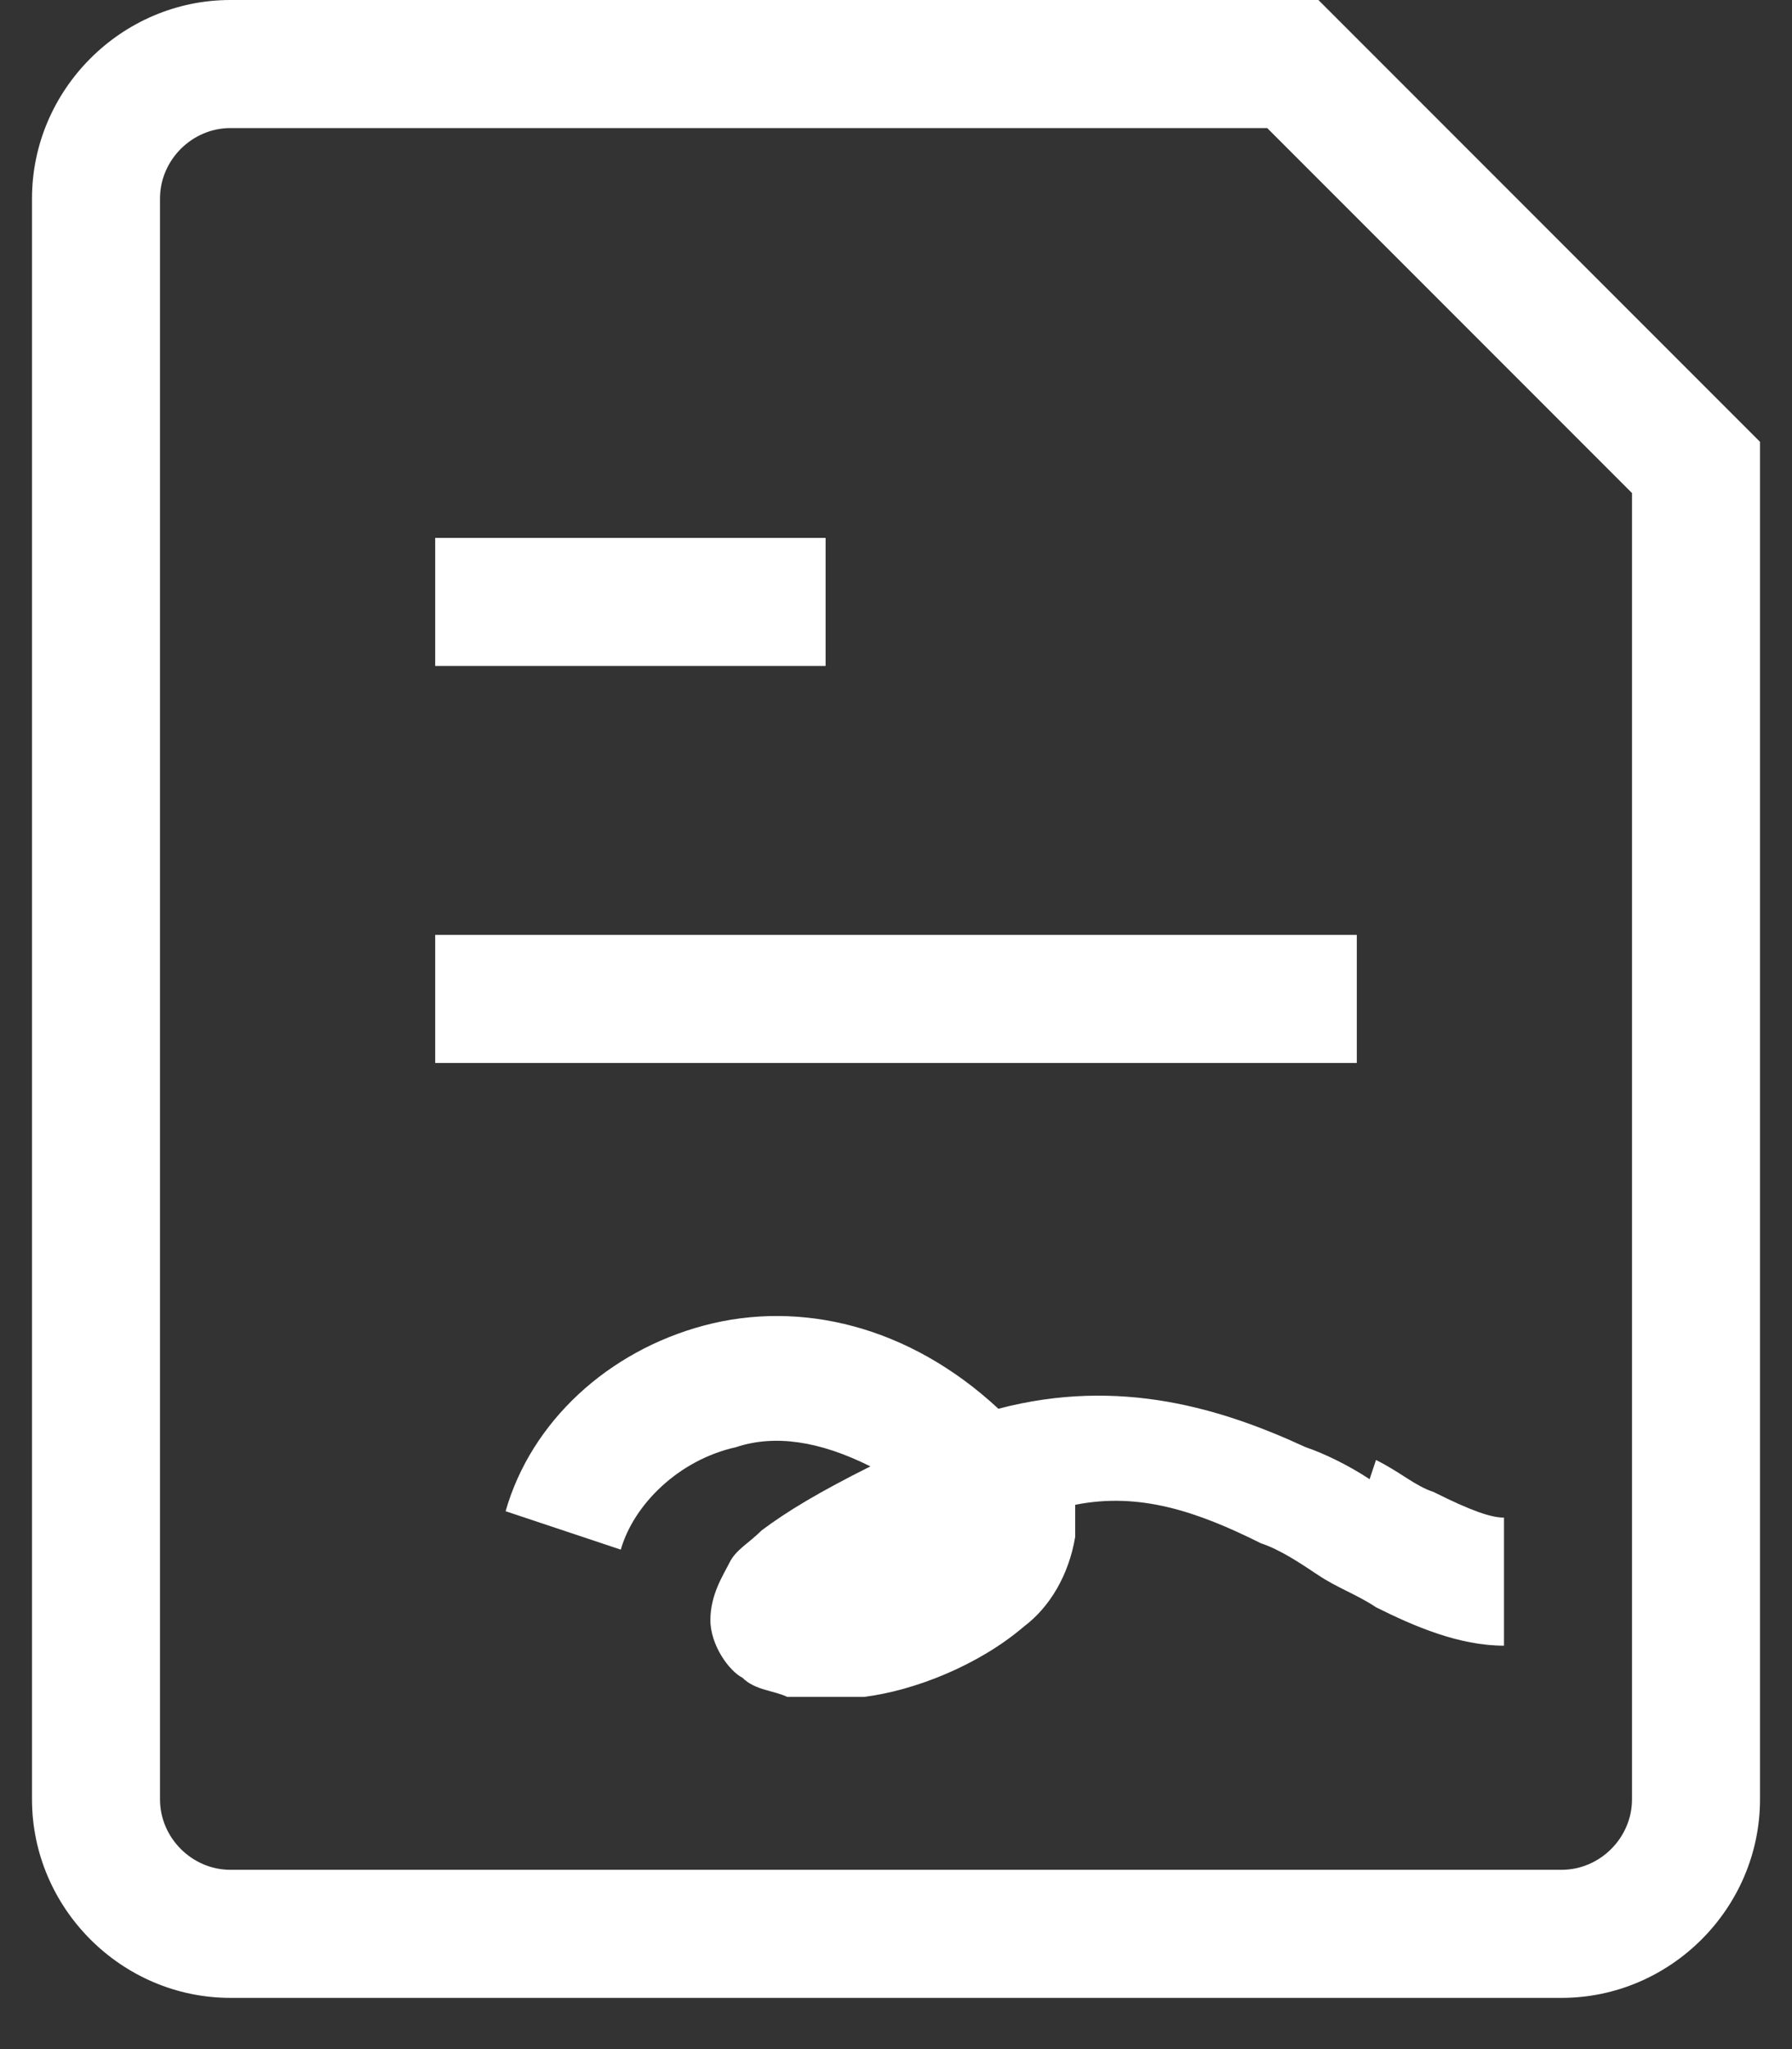
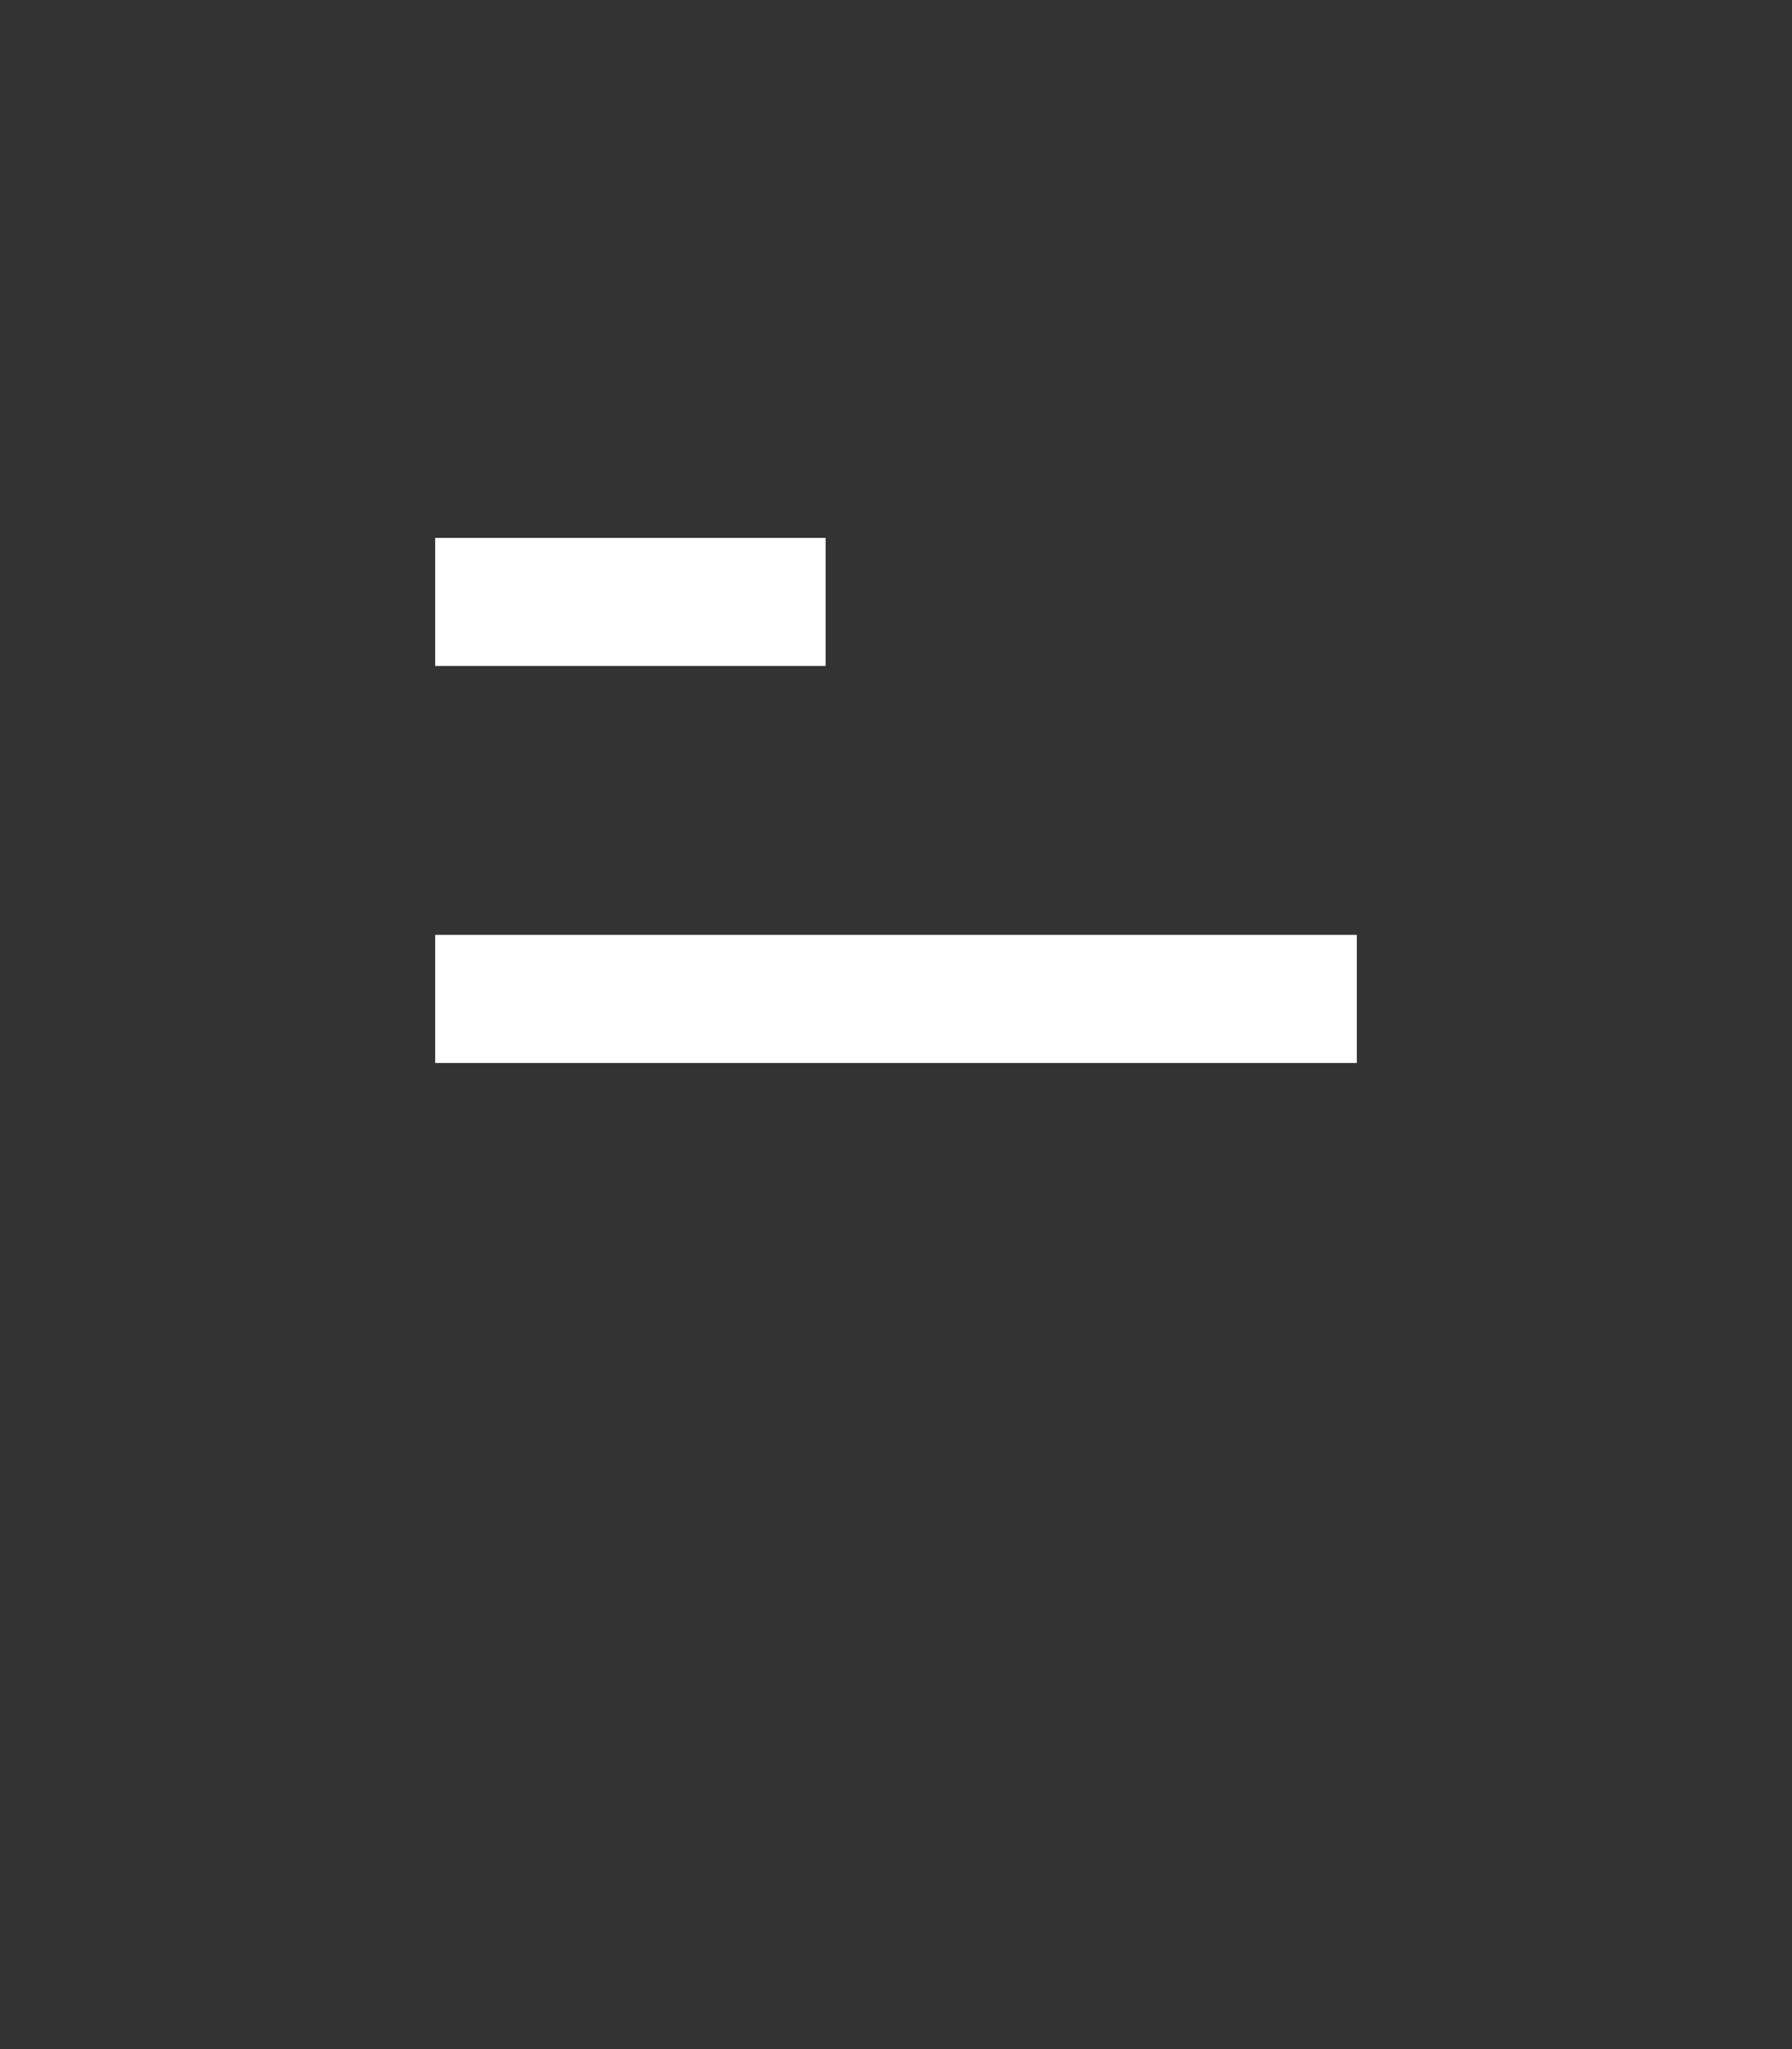
<svg xmlns="http://www.w3.org/2000/svg" id="Ebene_1" version="1.1" viewBox="0 0 28 32">
  <rect x="0" y="0" width="28" height="32" fill="#333333" stroke="none" />
  <defs>
    <style>
      .st0 {
        fill: #fff;
      }
    </style>
  </defs>
  <polygon class="st0" points="11.9 10.4 12.9 10.4 12.9 8.4 11.9 8.4 7.8 8.4 6.8 8.4 6.8 10.4 7.8 10.4 11.9 10.4" />
  <polygon class="st0" points="21.2 16.6 21.2 14.6 20.2 14.6 7.8 14.6 6.8 14.6 6.8 16.6 7.8 16.6 20.2 16.6 21.2 16.6" />
-   <path class="st0" d="M21.4,23.1c-.3-.2-.7-.4-1-.5-1.3-.6-2.9-1.1-4.8-.6-1.4-1.3-3.1-1.7-4.6-1.3-1.5.4-2.7,1.5-3.1,2.9l.9.3.9.3c.2-.7.9-1.4,1.8-1.6.6-.2,1.3-.1,2.1.3,0,0,0,0,0,0-.8.4-1.3.7-1.7,1-.2.2-.4.3-.5.5-.1.2-.3.5-.3.9,0,.4.3.8.5.9.2.2.5.2.7.3.4,0,.8,0,1.2,0,.8-.1,1.8-.5,2.5-1.1.4-.3.7-.8.8-1.4,0-.2,0-.3,0-.5,1-.2,1.9.1,2.9.6.3.1.6.3.9.5.3.2.6.3.9.5.6.3,1.3.6,2,.6v-2c-.2,0-.5-.1-1.1-.4-.3-.1-.5-.3-.9-.5Z" />
-   <path class="st0" d="M27.2,6.6L20.9.3l-.3-.3H3.6C1.9,0,.5,1.4.5,3.1v25c0,1.7,1.4,3.1,3.1,3.1h20.8c1.7,0,3.1-1.4,3.1-3.1V6.9l-.3-.3ZM24.4,29.2H3.6c-.6,0-1.1-.5-1.1-1.1V3.1c0-.6.5-1.1,1.1-1.1h16.2l5.7,5.7v20.4c0,.6-.5,1.1-1.1,1.1Z" />
</svg>